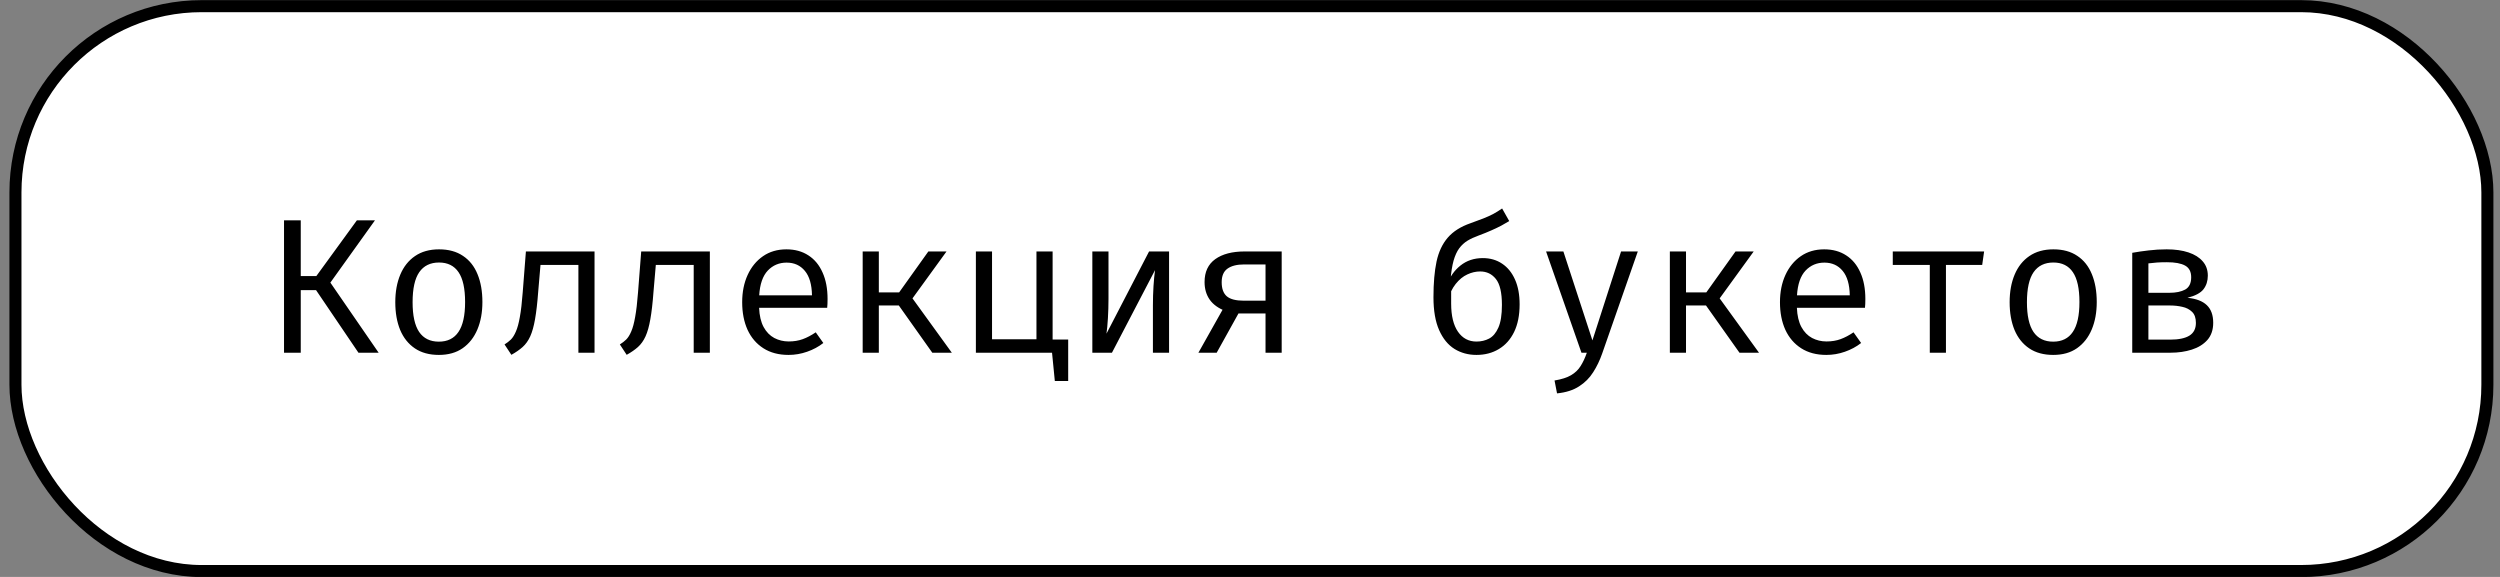
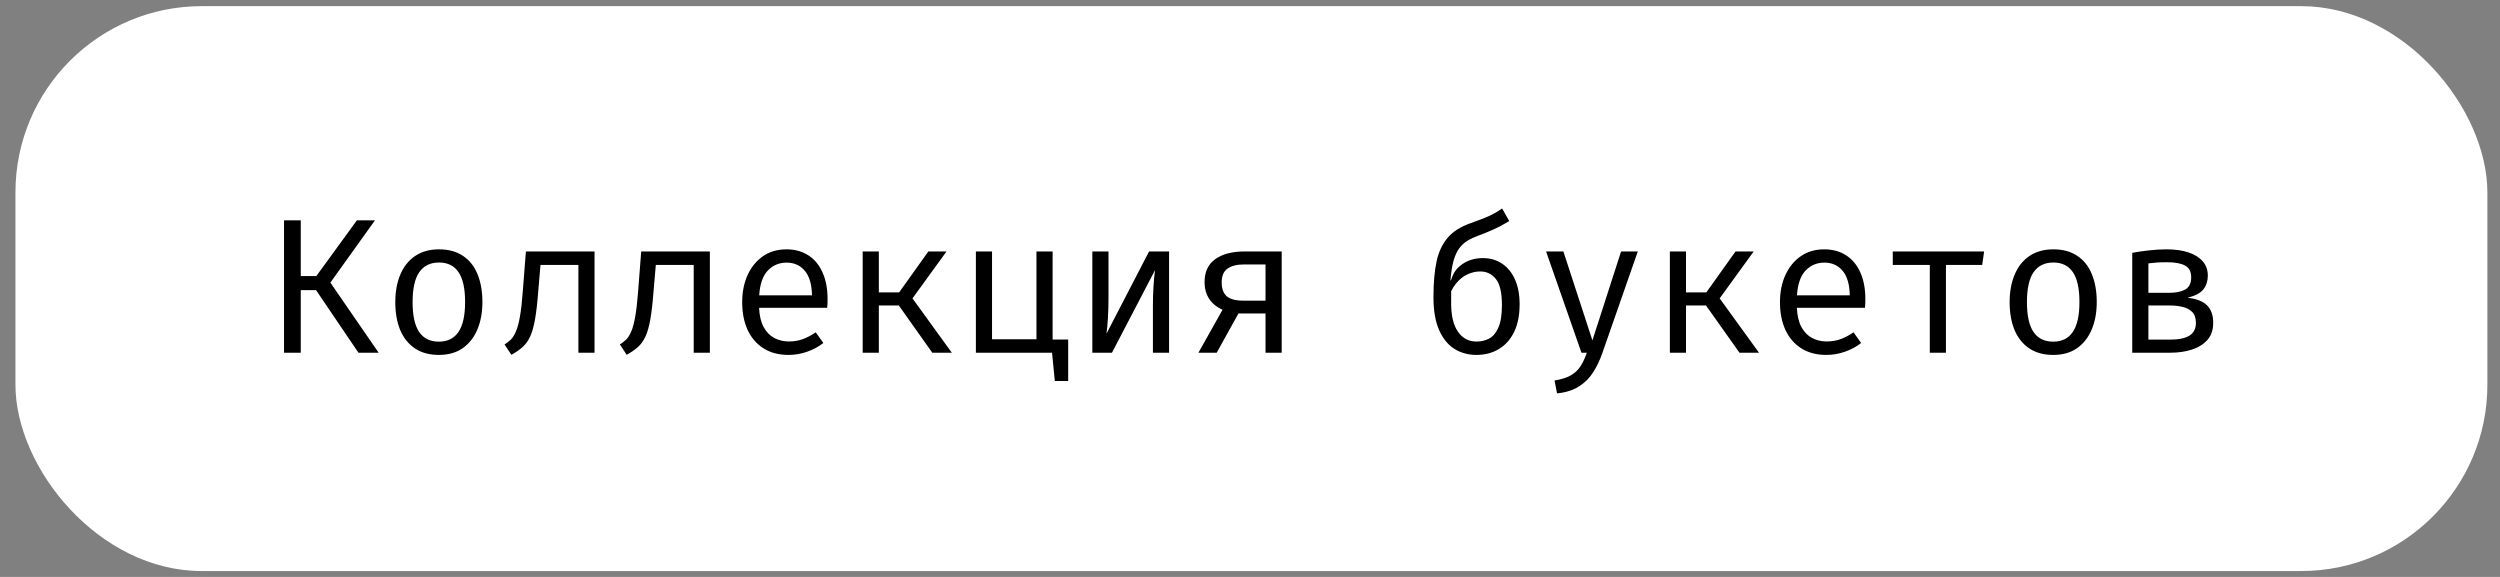
<svg xmlns="http://www.w3.org/2000/svg" width="156" height="36" viewBox="0 0 156 36" fill="none">
  <rect x="0" y="0" width="156" height="36" fill="#808080" stroke="none" />
  <rect x="0.964" y="0.384" width="154.249" height="35.249" rx="11.624" fill="white" />
-   <rect x="0.964" y="0.384" width="154.249" height="35.249" rx="11.624" stroke="black" stroke-width="0.751" />
-   <path d="M19.721 18.103H18.767V22.009H17.723V13.747H18.767V17.227H19.739L22.271 13.747H23.399L20.615 17.635L23.627 22.009H22.367L19.721 18.103ZM27.396 15.559C27.992 15.559 28.49 15.695 28.89 15.967C29.294 16.235 29.596 16.615 29.796 17.107C30 17.599 30.102 18.179 30.102 18.847C30.102 19.491 29.998 20.061 29.79 20.557C29.582 21.053 29.276 21.443 28.872 21.727C28.472 22.007 27.976 22.147 27.384 22.147C26.792 22.147 26.294 22.011 25.89 21.739C25.486 21.467 25.18 21.085 24.972 20.593C24.768 20.097 24.666 19.519 24.666 18.859C24.666 18.207 24.77 17.633 24.978 17.137C25.186 16.641 25.492 16.255 25.896 15.979C26.304 15.699 26.804 15.559 27.396 15.559ZM27.396 16.381C26.852 16.381 26.44 16.583 26.16 16.987C25.884 17.387 25.746 18.011 25.746 18.859C25.746 19.691 25.882 20.309 26.154 20.713C26.43 21.117 26.84 21.319 27.384 21.319C27.928 21.319 28.336 21.117 28.608 20.713C28.884 20.309 29.022 19.687 29.022 18.847C29.022 18.007 28.886 17.387 28.614 16.987C28.342 16.583 27.936 16.381 27.396 16.381ZM37.099 15.691V22.009H36.092V16.531H33.727L33.584 18.199C33.532 18.903 33.465 19.477 33.386 19.921C33.309 20.361 33.209 20.717 33.086 20.989C32.962 21.261 32.803 21.483 32.611 21.655C32.423 21.823 32.19 21.985 31.91 22.141L31.483 21.493C31.631 21.401 31.764 21.299 31.88 21.187C31.995 21.071 32.099 20.905 32.191 20.689C32.288 20.473 32.37 20.171 32.438 19.783C32.51 19.395 32.569 18.883 32.617 18.247L32.816 15.691H37.099ZM44.295 15.691V22.009H43.287V16.531H40.923L40.779 18.199C40.727 18.903 40.661 19.477 40.581 19.921C40.505 20.361 40.405 20.717 40.281 20.989C40.157 21.261 39.999 21.483 39.807 21.655C39.619 21.823 39.385 21.985 39.105 22.141L38.679 21.493C38.827 21.401 38.959 21.299 39.075 21.187C39.191 21.071 39.295 20.905 39.387 20.689C39.483 20.473 39.565 20.171 39.633 19.783C39.705 19.395 39.765 18.883 39.813 18.247L40.011 15.691H44.295ZM47.368 19.207C47.388 19.695 47.482 20.095 47.65 20.407C47.818 20.715 48.04 20.943 48.316 21.091C48.592 21.235 48.892 21.307 49.216 21.307C49.54 21.307 49.832 21.259 50.092 21.163C50.356 21.067 50.626 20.925 50.902 20.737L51.376 21.403C51.08 21.635 50.742 21.817 50.362 21.949C49.986 22.081 49.6 22.147 49.204 22.147C48.592 22.147 48.07 22.009 47.638 21.733C47.206 21.457 46.876 21.073 46.648 20.581C46.424 20.085 46.312 19.511 46.312 18.859C46.312 18.219 46.426 17.651 46.654 17.155C46.882 16.659 47.202 16.269 47.614 15.985C48.026 15.701 48.512 15.559 49.072 15.559C49.604 15.559 50.062 15.685 50.446 15.937C50.83 16.185 51.124 16.541 51.328 17.005C51.536 17.465 51.64 18.015 51.64 18.655C51.64 18.763 51.638 18.865 51.634 18.961C51.63 19.053 51.624 19.135 51.616 19.207H47.368ZM49.084 16.387C48.616 16.387 48.224 16.553 47.908 16.885C47.596 17.217 47.418 17.731 47.374 18.427H50.668C50.656 17.751 50.508 17.243 50.224 16.903C49.94 16.559 49.56 16.387 49.084 16.387ZM53.831 22.009V15.691H54.839V18.247H56.105L57.929 15.691H59.063L56.939 18.619L59.393 22.009H58.175L56.087 19.063H54.839V22.009H53.831ZM64.675 15.691H65.683V22.009H60.895V15.691H61.903V21.169H64.675V15.691ZM66.655 21.187V23.773H65.821L65.647 22.009H65.221L65.251 21.187H66.655ZM72.95 15.691V22.009H71.942V19.051C71.942 18.639 71.954 18.243 71.978 17.863C72.002 17.479 72.034 17.143 72.074 16.855L69.386 22.009H68.162V15.691H69.17V18.643C69.17 19.051 69.158 19.455 69.134 19.855C69.11 20.251 69.08 20.573 69.044 20.821L71.702 15.691H72.95ZM78.969 22.009V16.501H77.637C77.185 16.501 76.837 16.589 76.593 16.765C76.353 16.937 76.233 17.219 76.233 17.611C76.233 18.015 76.341 18.309 76.557 18.493C76.773 18.673 77.123 18.763 77.607 18.763H79.161V19.561H77.085L76.479 19.411C76.035 19.243 75.705 19.007 75.489 18.703C75.273 18.395 75.165 18.027 75.165 17.599C75.165 16.967 75.387 16.491 75.831 16.171C76.279 15.851 76.889 15.691 77.661 15.691H79.977V22.009H78.969ZM74.781 22.009L76.383 19.159L77.373 19.393L75.921 22.009H74.781ZM93.732 13.009L94.176 13.795C94.036 13.879 93.876 13.971 93.696 14.071C93.516 14.167 93.308 14.267 93.072 14.371C92.84 14.475 92.568 14.585 92.256 14.701C92 14.793 91.772 14.899 91.572 15.019C91.376 15.139 91.204 15.297 91.056 15.493C90.912 15.689 90.794 15.947 90.702 16.267C90.614 16.587 90.55 16.991 90.51 17.479L90.552 17.533V18.943C90.552 19.703 90.694 20.289 90.978 20.701C91.262 21.109 91.646 21.313 92.13 21.313C92.422 21.313 92.686 21.251 92.922 21.127C93.162 20.999 93.354 20.771 93.498 20.443C93.646 20.111 93.72 19.639 93.72 19.027C93.72 18.259 93.594 17.719 93.342 17.407C93.094 17.095 92.768 16.939 92.364 16.939C92.092 16.939 91.824 17.001 91.56 17.125C91.296 17.245 91.054 17.443 90.834 17.719C90.618 17.991 90.44 18.357 90.3 18.817L90.288 17.779C90.464 17.283 90.744 16.881 91.128 16.573C91.516 16.261 91.982 16.105 92.526 16.105C92.986 16.105 93.388 16.221 93.732 16.453C94.076 16.681 94.344 17.011 94.536 17.443C94.728 17.871 94.824 18.387 94.824 18.991C94.824 19.667 94.71 20.241 94.482 20.713C94.254 21.181 93.936 21.537 93.528 21.781C93.124 22.025 92.658 22.147 92.13 22.147C91.622 22.147 91.166 22.023 90.762 21.775C90.358 21.523 90.038 21.131 89.802 20.599C89.566 20.067 89.448 19.383 89.448 18.547C89.448 17.667 89.512 16.925 89.64 16.321C89.772 15.713 90.006 15.215 90.342 14.827C90.678 14.439 91.152 14.139 91.764 13.927C92.072 13.819 92.336 13.721 92.556 13.633C92.78 13.545 92.984 13.453 93.168 13.357C93.352 13.257 93.54 13.141 93.732 13.009ZM102.199 15.691L99.979 22.051C99.831 22.479 99.643 22.871 99.415 23.227C99.191 23.583 98.897 23.877 98.533 24.109C98.173 24.345 97.715 24.491 97.159 24.547L97.003 23.743C97.439 23.671 97.783 23.561 98.035 23.413C98.287 23.265 98.485 23.075 98.629 22.843C98.777 22.611 98.907 22.333 99.019 22.009H98.683L96.475 15.691H97.555L99.367 21.241L101.155 15.691H102.199ZM104.199 22.009V15.691H105.207V18.247H106.473L108.297 15.691H109.431L107.307 18.619L109.761 22.009H108.543L106.455 19.063H105.207V22.009H104.199ZM112.126 19.207C112.146 19.695 112.24 20.095 112.408 20.407C112.576 20.715 112.798 20.943 113.074 21.091C113.35 21.235 113.65 21.307 113.974 21.307C114.298 21.307 114.59 21.259 114.85 21.163C115.114 21.067 115.384 20.925 115.66 20.737L116.134 21.403C115.838 21.635 115.5 21.817 115.12 21.949C114.744 22.081 114.358 22.147 113.962 22.147C113.35 22.147 112.828 22.009 112.396 21.733C111.964 21.457 111.634 21.073 111.406 20.581C111.182 20.085 111.07 19.511 111.07 18.859C111.07 18.219 111.184 17.651 111.412 17.155C111.64 16.659 111.96 16.269 112.372 15.985C112.784 15.701 113.27 15.559 113.83 15.559C114.362 15.559 114.82 15.685 115.204 15.937C115.588 16.185 115.882 16.541 116.086 17.005C116.294 17.465 116.398 18.015 116.398 18.655C116.398 18.763 116.396 18.865 116.392 18.961C116.388 19.053 116.382 19.135 116.374 19.207H112.126ZM113.842 16.387C113.374 16.387 112.982 16.553 112.666 16.885C112.354 17.217 112.176 17.731 112.132 18.427H115.426C115.414 17.751 115.266 17.243 114.982 16.903C114.698 16.559 114.318 16.387 113.842 16.387ZM123.809 15.691L123.689 16.531H121.427V22.009H120.419V16.531H118.109V15.691H123.809ZM128.131 15.559C128.727 15.559 129.225 15.695 129.625 15.967C130.029 16.235 130.331 16.615 130.531 17.107C130.735 17.599 130.837 18.179 130.837 18.847C130.837 19.491 130.733 20.061 130.525 20.557C130.317 21.053 130.011 21.443 129.607 21.727C129.207 22.007 128.711 22.147 128.119 22.147C127.527 22.147 127.029 22.011 126.625 21.739C126.221 21.467 125.915 21.085 125.707 20.593C125.503 20.097 125.401 19.519 125.401 18.859C125.401 18.207 125.505 17.633 125.713 17.137C125.921 16.641 126.227 16.255 126.631 15.979C127.039 15.699 127.539 15.559 128.131 15.559ZM128.131 16.381C127.587 16.381 127.175 16.583 126.895 16.987C126.619 17.387 126.481 18.011 126.481 18.859C126.481 19.691 126.617 20.309 126.889 20.713C127.165 21.117 127.575 21.319 128.119 21.319C128.663 21.319 129.071 21.117 129.343 20.713C129.619 20.309 129.757 19.687 129.757 18.847C129.757 18.007 129.621 17.387 129.349 16.987C129.077 16.583 128.671 16.381 128.131 16.381ZM135.2 15.559C135.724 15.559 136.178 15.623 136.562 15.751C136.946 15.879 137.242 16.065 137.45 16.309C137.662 16.549 137.768 16.847 137.768 17.203C137.768 17.531 137.678 17.813 137.498 18.049C137.318 18.281 136.984 18.459 136.496 18.583C137.04 18.635 137.444 18.789 137.708 19.045C137.972 19.297 138.104 19.663 138.104 20.143C138.104 20.583 137.982 20.941 137.738 21.217C137.494 21.489 137.17 21.689 136.766 21.817C136.366 21.945 135.924 22.009 135.44 22.009H133.052V15.775C133.384 15.715 133.728 15.665 134.084 15.625C134.444 15.581 134.816 15.559 135.2 15.559ZM135.212 16.363C134.972 16.363 134.768 16.369 134.6 16.381C134.432 16.393 134.252 16.411 134.06 16.435V21.193H135.416C135.952 21.193 136.354 21.109 136.622 20.941C136.89 20.773 137.024 20.509 137.024 20.149C137.024 19.841 136.944 19.611 136.784 19.459C136.624 19.303 136.422 19.199 136.178 19.147C135.934 19.091 135.684 19.063 135.428 19.063H133.868V18.271H135.362C135.778 18.271 136.11 18.203 136.358 18.067C136.606 17.927 136.73 17.671 136.73 17.299C136.73 16.955 136.604 16.713 136.352 16.573C136.1 16.433 135.72 16.363 135.212 16.363Z" fill="black" />
+   <path d="M19.721 18.103H18.767V22.009H17.723V13.747H18.767V17.227H19.739L22.271 13.747H23.399L20.615 17.635L23.627 22.009H22.367L19.721 18.103ZM27.396 15.559C27.992 15.559 28.49 15.695 28.89 15.967C29.294 16.235 29.596 16.615 29.796 17.107C30 17.599 30.102 18.179 30.102 18.847C30.102 19.491 29.998 20.061 29.79 20.557C29.582 21.053 29.276 21.443 28.872 21.727C28.472 22.007 27.976 22.147 27.384 22.147C26.792 22.147 26.294 22.011 25.89 21.739C25.486 21.467 25.18 21.085 24.972 20.593C24.768 20.097 24.666 19.519 24.666 18.859C24.666 18.207 24.77 17.633 24.978 17.137C25.186 16.641 25.492 16.255 25.896 15.979C26.304 15.699 26.804 15.559 27.396 15.559ZM27.396 16.381C26.852 16.381 26.44 16.583 26.16 16.987C25.884 17.387 25.746 18.011 25.746 18.859C25.746 19.691 25.882 20.309 26.154 20.713C26.43 21.117 26.84 21.319 27.384 21.319C27.928 21.319 28.336 21.117 28.608 20.713C28.884 20.309 29.022 19.687 29.022 18.847C29.022 18.007 28.886 17.387 28.614 16.987C28.342 16.583 27.936 16.381 27.396 16.381ZM37.099 15.691V22.009H36.092V16.531H33.727L33.584 18.199C33.532 18.903 33.465 19.477 33.386 19.921C33.309 20.361 33.209 20.717 33.086 20.989C32.962 21.261 32.803 21.483 32.611 21.655C32.423 21.823 32.19 21.985 31.91 22.141L31.483 21.493C31.631 21.401 31.764 21.299 31.88 21.187C31.995 21.071 32.099 20.905 32.191 20.689C32.288 20.473 32.37 20.171 32.438 19.783C32.51 19.395 32.569 18.883 32.617 18.247L32.816 15.691H37.099ZM44.295 15.691V22.009H43.287V16.531H40.923L40.779 18.199C40.727 18.903 40.661 19.477 40.581 19.921C40.505 20.361 40.405 20.717 40.281 20.989C40.157 21.261 39.999 21.483 39.807 21.655C39.619 21.823 39.385 21.985 39.105 22.141L38.679 21.493C38.827 21.401 38.959 21.299 39.075 21.187C39.191 21.071 39.295 20.905 39.387 20.689C39.483 20.473 39.565 20.171 39.633 19.783C39.705 19.395 39.765 18.883 39.813 18.247L40.011 15.691H44.295ZM47.368 19.207C47.388 19.695 47.482 20.095 47.65 20.407C47.818 20.715 48.04 20.943 48.316 21.091C48.592 21.235 48.892 21.307 49.216 21.307C49.54 21.307 49.832 21.259 50.092 21.163C50.356 21.067 50.626 20.925 50.902 20.737L51.376 21.403C51.08 21.635 50.742 21.817 50.362 21.949C49.986 22.081 49.6 22.147 49.204 22.147C48.592 22.147 48.07 22.009 47.638 21.733C47.206 21.457 46.876 21.073 46.648 20.581C46.424 20.085 46.312 19.511 46.312 18.859C46.312 18.219 46.426 17.651 46.654 17.155C46.882 16.659 47.202 16.269 47.614 15.985C48.026 15.701 48.512 15.559 49.072 15.559C49.604 15.559 50.062 15.685 50.446 15.937C50.83 16.185 51.124 16.541 51.328 17.005C51.536 17.465 51.64 18.015 51.64 18.655C51.64 18.763 51.638 18.865 51.634 18.961C51.63 19.053 51.624 19.135 51.616 19.207H47.368ZM49.084 16.387C48.616 16.387 48.224 16.553 47.908 16.885C47.596 17.217 47.418 17.731 47.374 18.427H50.668C50.656 17.751 50.508 17.243 50.224 16.903C49.94 16.559 49.56 16.387 49.084 16.387ZM53.831 22.009V15.691H54.839V18.247H56.105L57.929 15.691H59.063L56.939 18.619L59.393 22.009H58.175L56.087 19.063H54.839V22.009H53.831ZM64.675 15.691H65.683V22.009H60.895V15.691H61.903V21.169H64.675V15.691ZM66.655 21.187V23.773H65.821L65.647 22.009H65.221L65.251 21.187H66.655ZM72.95 15.691V22.009H71.942V19.051C71.942 18.639 71.954 18.243 71.978 17.863C72.002 17.479 72.034 17.143 72.074 16.855L69.386 22.009H68.162V15.691H69.17V18.643C69.17 19.051 69.158 19.455 69.134 19.855C69.11 20.251 69.08 20.573 69.044 20.821L71.702 15.691H72.95ZM78.969 22.009V16.501H77.637C77.185 16.501 76.837 16.589 76.593 16.765C76.353 16.937 76.233 17.219 76.233 17.611C76.233 18.015 76.341 18.309 76.557 18.493C76.773 18.673 77.123 18.763 77.607 18.763H79.161V19.561H77.085L76.479 19.411C76.035 19.243 75.705 19.007 75.489 18.703C75.273 18.395 75.165 18.027 75.165 17.599C75.165 16.967 75.387 16.491 75.831 16.171C76.279 15.851 76.889 15.691 77.661 15.691H79.977V22.009H78.969ZM74.781 22.009L76.383 19.159L77.373 19.393L75.921 22.009H74.781ZM93.732 13.009L94.176 13.795C94.036 13.879 93.876 13.971 93.696 14.071C93.516 14.167 93.308 14.267 93.072 14.371C92.84 14.475 92.568 14.585 92.256 14.701C92 14.793 91.772 14.899 91.572 15.019C91.376 15.139 91.204 15.297 91.056 15.493C90.912 15.689 90.794 15.947 90.702 16.267C90.614 16.587 90.55 16.991 90.51 17.479L90.552 17.533V18.943C90.552 19.703 90.694 20.289 90.978 20.701C91.262 21.109 91.646 21.313 92.13 21.313C92.422 21.313 92.686 21.251 92.922 21.127C93.162 20.999 93.354 20.771 93.498 20.443C93.646 20.111 93.72 19.639 93.72 19.027C93.72 18.259 93.594 17.719 93.342 17.407C93.094 17.095 92.768 16.939 92.364 16.939C92.092 16.939 91.824 17.001 91.56 17.125C91.296 17.245 91.054 17.443 90.834 17.719C90.618 17.991 90.44 18.357 90.3 18.817C90.464 17.283 90.744 16.881 91.128 16.573C91.516 16.261 91.982 16.105 92.526 16.105C92.986 16.105 93.388 16.221 93.732 16.453C94.076 16.681 94.344 17.011 94.536 17.443C94.728 17.871 94.824 18.387 94.824 18.991C94.824 19.667 94.71 20.241 94.482 20.713C94.254 21.181 93.936 21.537 93.528 21.781C93.124 22.025 92.658 22.147 92.13 22.147C91.622 22.147 91.166 22.023 90.762 21.775C90.358 21.523 90.038 21.131 89.802 20.599C89.566 20.067 89.448 19.383 89.448 18.547C89.448 17.667 89.512 16.925 89.64 16.321C89.772 15.713 90.006 15.215 90.342 14.827C90.678 14.439 91.152 14.139 91.764 13.927C92.072 13.819 92.336 13.721 92.556 13.633C92.78 13.545 92.984 13.453 93.168 13.357C93.352 13.257 93.54 13.141 93.732 13.009ZM102.199 15.691L99.979 22.051C99.831 22.479 99.643 22.871 99.415 23.227C99.191 23.583 98.897 23.877 98.533 24.109C98.173 24.345 97.715 24.491 97.159 24.547L97.003 23.743C97.439 23.671 97.783 23.561 98.035 23.413C98.287 23.265 98.485 23.075 98.629 22.843C98.777 22.611 98.907 22.333 99.019 22.009H98.683L96.475 15.691H97.555L99.367 21.241L101.155 15.691H102.199ZM104.199 22.009V15.691H105.207V18.247H106.473L108.297 15.691H109.431L107.307 18.619L109.761 22.009H108.543L106.455 19.063H105.207V22.009H104.199ZM112.126 19.207C112.146 19.695 112.24 20.095 112.408 20.407C112.576 20.715 112.798 20.943 113.074 21.091C113.35 21.235 113.65 21.307 113.974 21.307C114.298 21.307 114.59 21.259 114.85 21.163C115.114 21.067 115.384 20.925 115.66 20.737L116.134 21.403C115.838 21.635 115.5 21.817 115.12 21.949C114.744 22.081 114.358 22.147 113.962 22.147C113.35 22.147 112.828 22.009 112.396 21.733C111.964 21.457 111.634 21.073 111.406 20.581C111.182 20.085 111.07 19.511 111.07 18.859C111.07 18.219 111.184 17.651 111.412 17.155C111.64 16.659 111.96 16.269 112.372 15.985C112.784 15.701 113.27 15.559 113.83 15.559C114.362 15.559 114.82 15.685 115.204 15.937C115.588 16.185 115.882 16.541 116.086 17.005C116.294 17.465 116.398 18.015 116.398 18.655C116.398 18.763 116.396 18.865 116.392 18.961C116.388 19.053 116.382 19.135 116.374 19.207H112.126ZM113.842 16.387C113.374 16.387 112.982 16.553 112.666 16.885C112.354 17.217 112.176 17.731 112.132 18.427H115.426C115.414 17.751 115.266 17.243 114.982 16.903C114.698 16.559 114.318 16.387 113.842 16.387ZM123.809 15.691L123.689 16.531H121.427V22.009H120.419V16.531H118.109V15.691H123.809ZM128.131 15.559C128.727 15.559 129.225 15.695 129.625 15.967C130.029 16.235 130.331 16.615 130.531 17.107C130.735 17.599 130.837 18.179 130.837 18.847C130.837 19.491 130.733 20.061 130.525 20.557C130.317 21.053 130.011 21.443 129.607 21.727C129.207 22.007 128.711 22.147 128.119 22.147C127.527 22.147 127.029 22.011 126.625 21.739C126.221 21.467 125.915 21.085 125.707 20.593C125.503 20.097 125.401 19.519 125.401 18.859C125.401 18.207 125.505 17.633 125.713 17.137C125.921 16.641 126.227 16.255 126.631 15.979C127.039 15.699 127.539 15.559 128.131 15.559ZM128.131 16.381C127.587 16.381 127.175 16.583 126.895 16.987C126.619 17.387 126.481 18.011 126.481 18.859C126.481 19.691 126.617 20.309 126.889 20.713C127.165 21.117 127.575 21.319 128.119 21.319C128.663 21.319 129.071 21.117 129.343 20.713C129.619 20.309 129.757 19.687 129.757 18.847C129.757 18.007 129.621 17.387 129.349 16.987C129.077 16.583 128.671 16.381 128.131 16.381ZM135.2 15.559C135.724 15.559 136.178 15.623 136.562 15.751C136.946 15.879 137.242 16.065 137.45 16.309C137.662 16.549 137.768 16.847 137.768 17.203C137.768 17.531 137.678 17.813 137.498 18.049C137.318 18.281 136.984 18.459 136.496 18.583C137.04 18.635 137.444 18.789 137.708 19.045C137.972 19.297 138.104 19.663 138.104 20.143C138.104 20.583 137.982 20.941 137.738 21.217C137.494 21.489 137.17 21.689 136.766 21.817C136.366 21.945 135.924 22.009 135.44 22.009H133.052V15.775C133.384 15.715 133.728 15.665 134.084 15.625C134.444 15.581 134.816 15.559 135.2 15.559ZM135.212 16.363C134.972 16.363 134.768 16.369 134.6 16.381C134.432 16.393 134.252 16.411 134.06 16.435V21.193H135.416C135.952 21.193 136.354 21.109 136.622 20.941C136.89 20.773 137.024 20.509 137.024 20.149C137.024 19.841 136.944 19.611 136.784 19.459C136.624 19.303 136.422 19.199 136.178 19.147C135.934 19.091 135.684 19.063 135.428 19.063H133.868V18.271H135.362C135.778 18.271 136.11 18.203 136.358 18.067C136.606 17.927 136.73 17.671 136.73 17.299C136.73 16.955 136.604 16.713 136.352 16.573C136.1 16.433 135.72 16.363 135.212 16.363Z" fill="black" />
</svg>